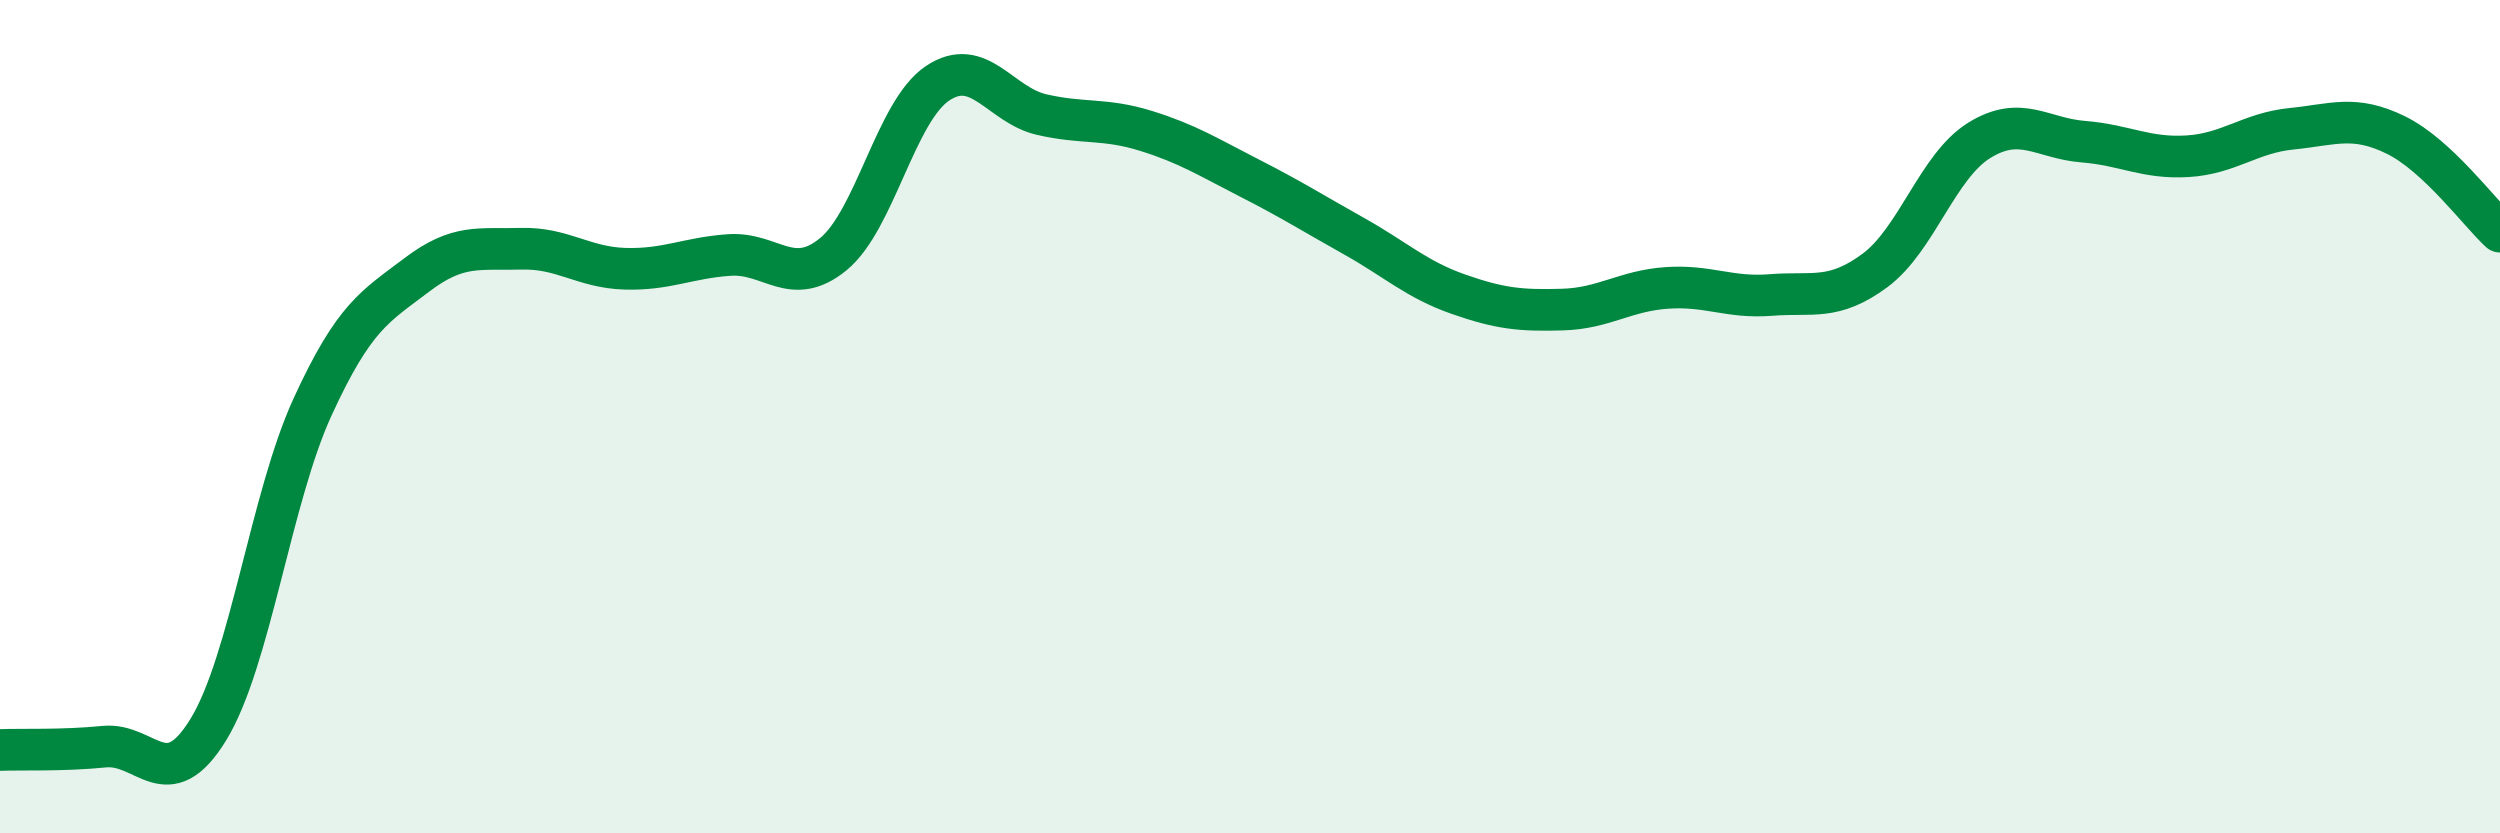
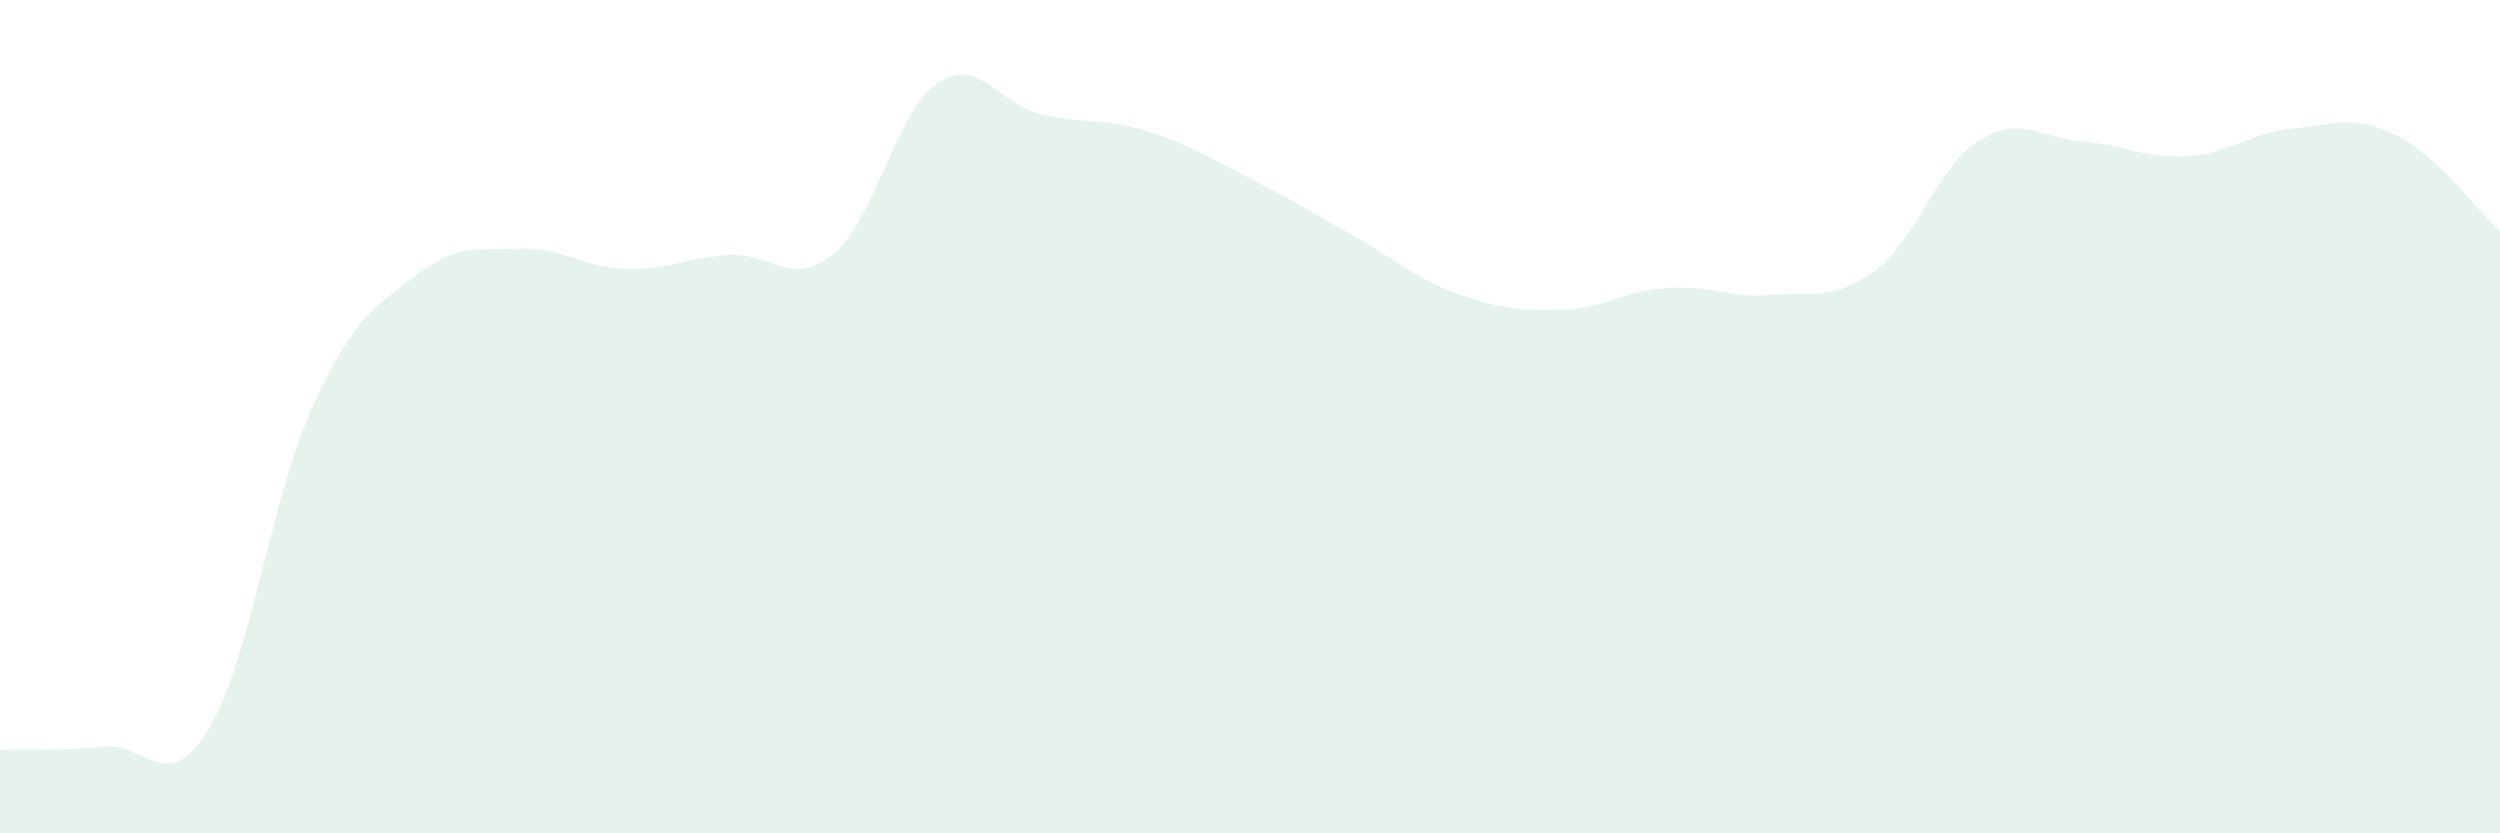
<svg xmlns="http://www.w3.org/2000/svg" width="60" height="20" viewBox="0 0 60 20">
  <path d="M 0,18 C 0.5,17.98 1.5,18.02 2.5,17.92 C 3.5,17.82 4,19.14 5,17.51 C 6,15.88 6.5,11.95 7.5,9.77 C 8.5,7.59 9,7.36 10,6.6 C 11,5.84 11.5,6 12.5,5.97 C 13.5,5.94 14,6.42 15,6.45 C 16,6.48 16.5,6.19 17.5,6.12 C 18.5,6.05 19,6.92 20,6.1 C 21,5.28 21.5,2.67 22.5,2 C 23.5,1.33 24,2.52 25,2.75 C 26,2.98 26.5,2.83 27.5,3.14 C 28.5,3.45 29,3.77 30,4.28 C 31,4.79 31.5,5.11 32.5,5.67 C 33.5,6.23 34,6.71 35,7.06 C 36,7.41 36.5,7.46 37.5,7.43 C 38.5,7.4 39,6.98 40,6.91 C 41,6.84 41.5,7.16 42.5,7.08 C 43.5,7 44,7.23 45,6.49 C 46,5.75 46.5,3.99 47.5,3.37 C 48.5,2.75 49,3.32 50,3.4 C 51,3.48 51.5,3.81 52.5,3.75 C 53.5,3.69 54,3.19 55,3.09 C 56,2.99 56.5,2.75 57.5,3.24 C 58.5,3.73 59.5,5.1 60,5.56L60 20L0 20Z" fill="#008740" opacity="0.1" stroke-linecap="round" stroke-linejoin="round" />
-   <path d="M 0,18 C 0.5,17.98 1.5,18.02 2.5,17.92 C 3.5,17.82 4,19.14 5,17.51 C 6,15.88 6.5,11.95 7.5,9.77 C 8.5,7.59 9,7.36 10,6.6 C 11,5.84 11.5,6 12.5,5.97 C 13.5,5.94 14,6.42 15,6.45 C 16,6.48 16.5,6.19 17.5,6.12 C 18.5,6.05 19,6.92 20,6.1 C 21,5.28 21.5,2.67 22.5,2 C 23.5,1.33 24,2.52 25,2.75 C 26,2.98 26.5,2.83 27.5,3.14 C 28.5,3.45 29,3.77 30,4.28 C 31,4.79 31.5,5.11 32.5,5.67 C 33.5,6.23 34,6.71 35,7.06 C 36,7.41 36.5,7.46 37.5,7.43 C 38.5,7.4 39,6.98 40,6.91 C 41,6.84 41.5,7.16 42.5,7.08 C 43.5,7 44,7.23 45,6.49 C 46,5.75 46.5,3.99 47.5,3.37 C 48.5,2.75 49,3.32 50,3.4 C 51,3.48 51.5,3.81 52.5,3.75 C 53.5,3.69 54,3.19 55,3.09 C 56,2.99 56.5,2.75 57.5,3.24 C 58.5,3.73 59.5,5.1 60,5.56" stroke="#008740" stroke-width="1" fill="none" stroke-linecap="round" stroke-linejoin="round" />
</svg>